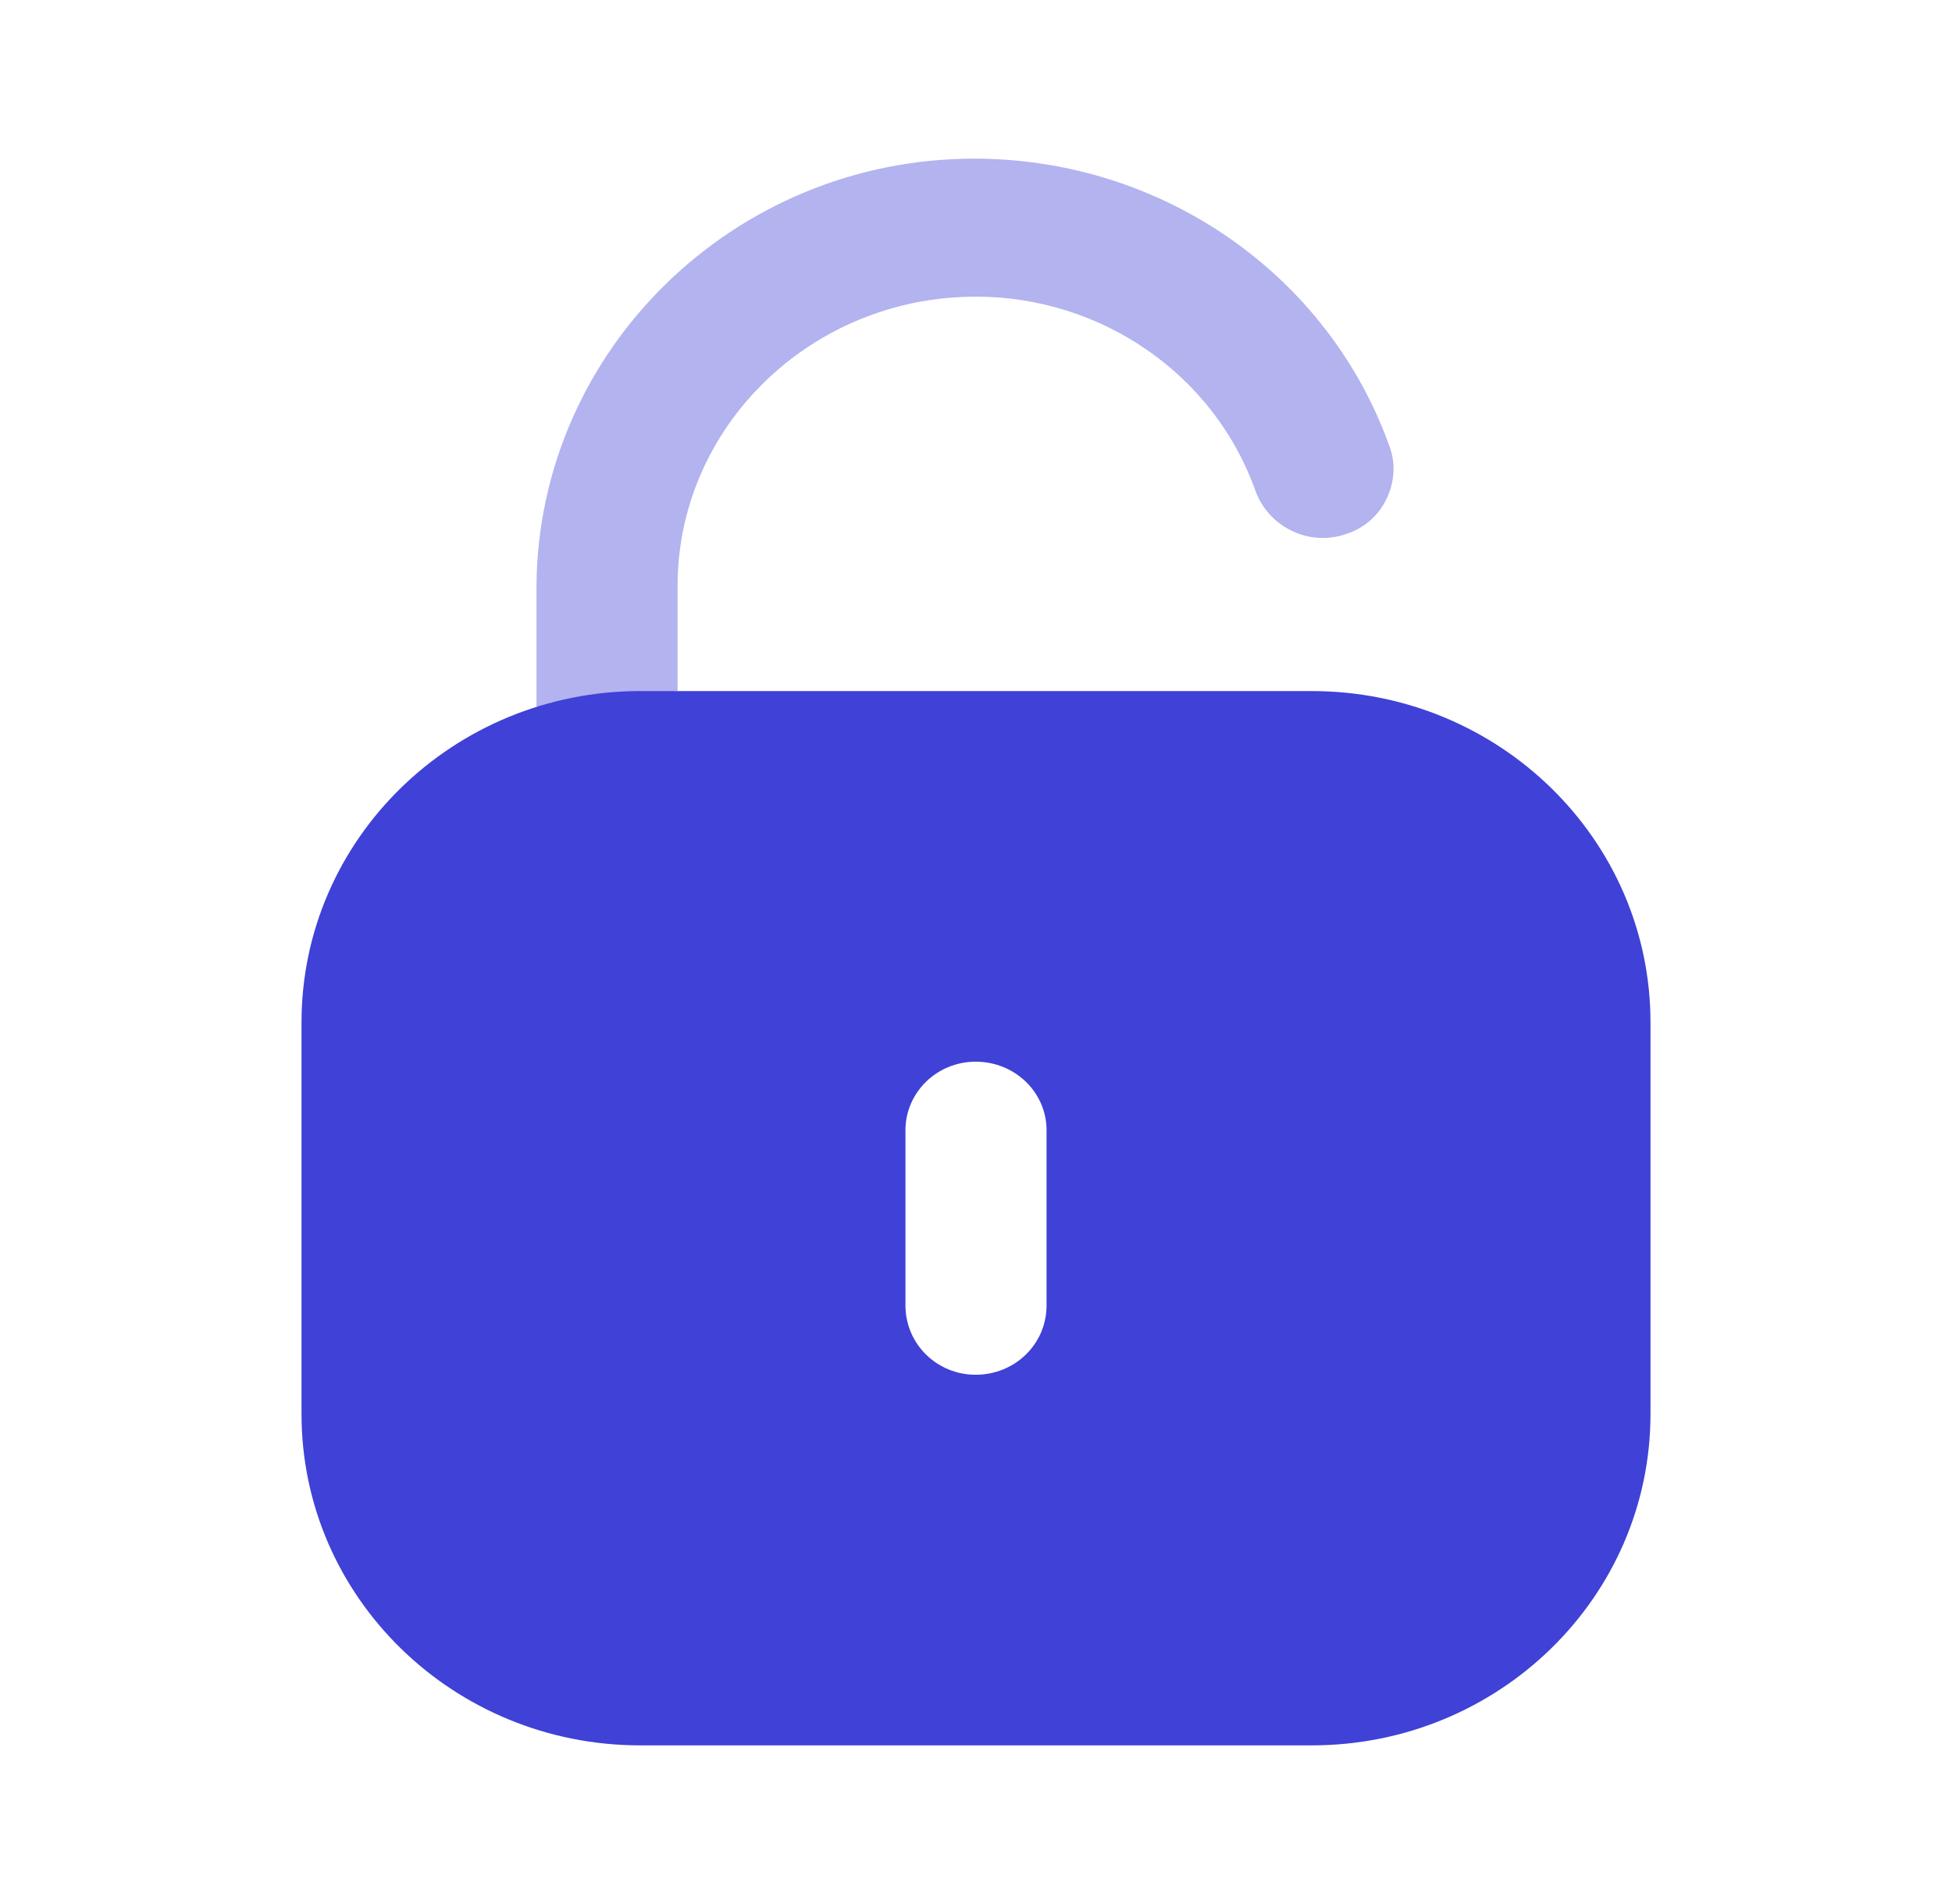
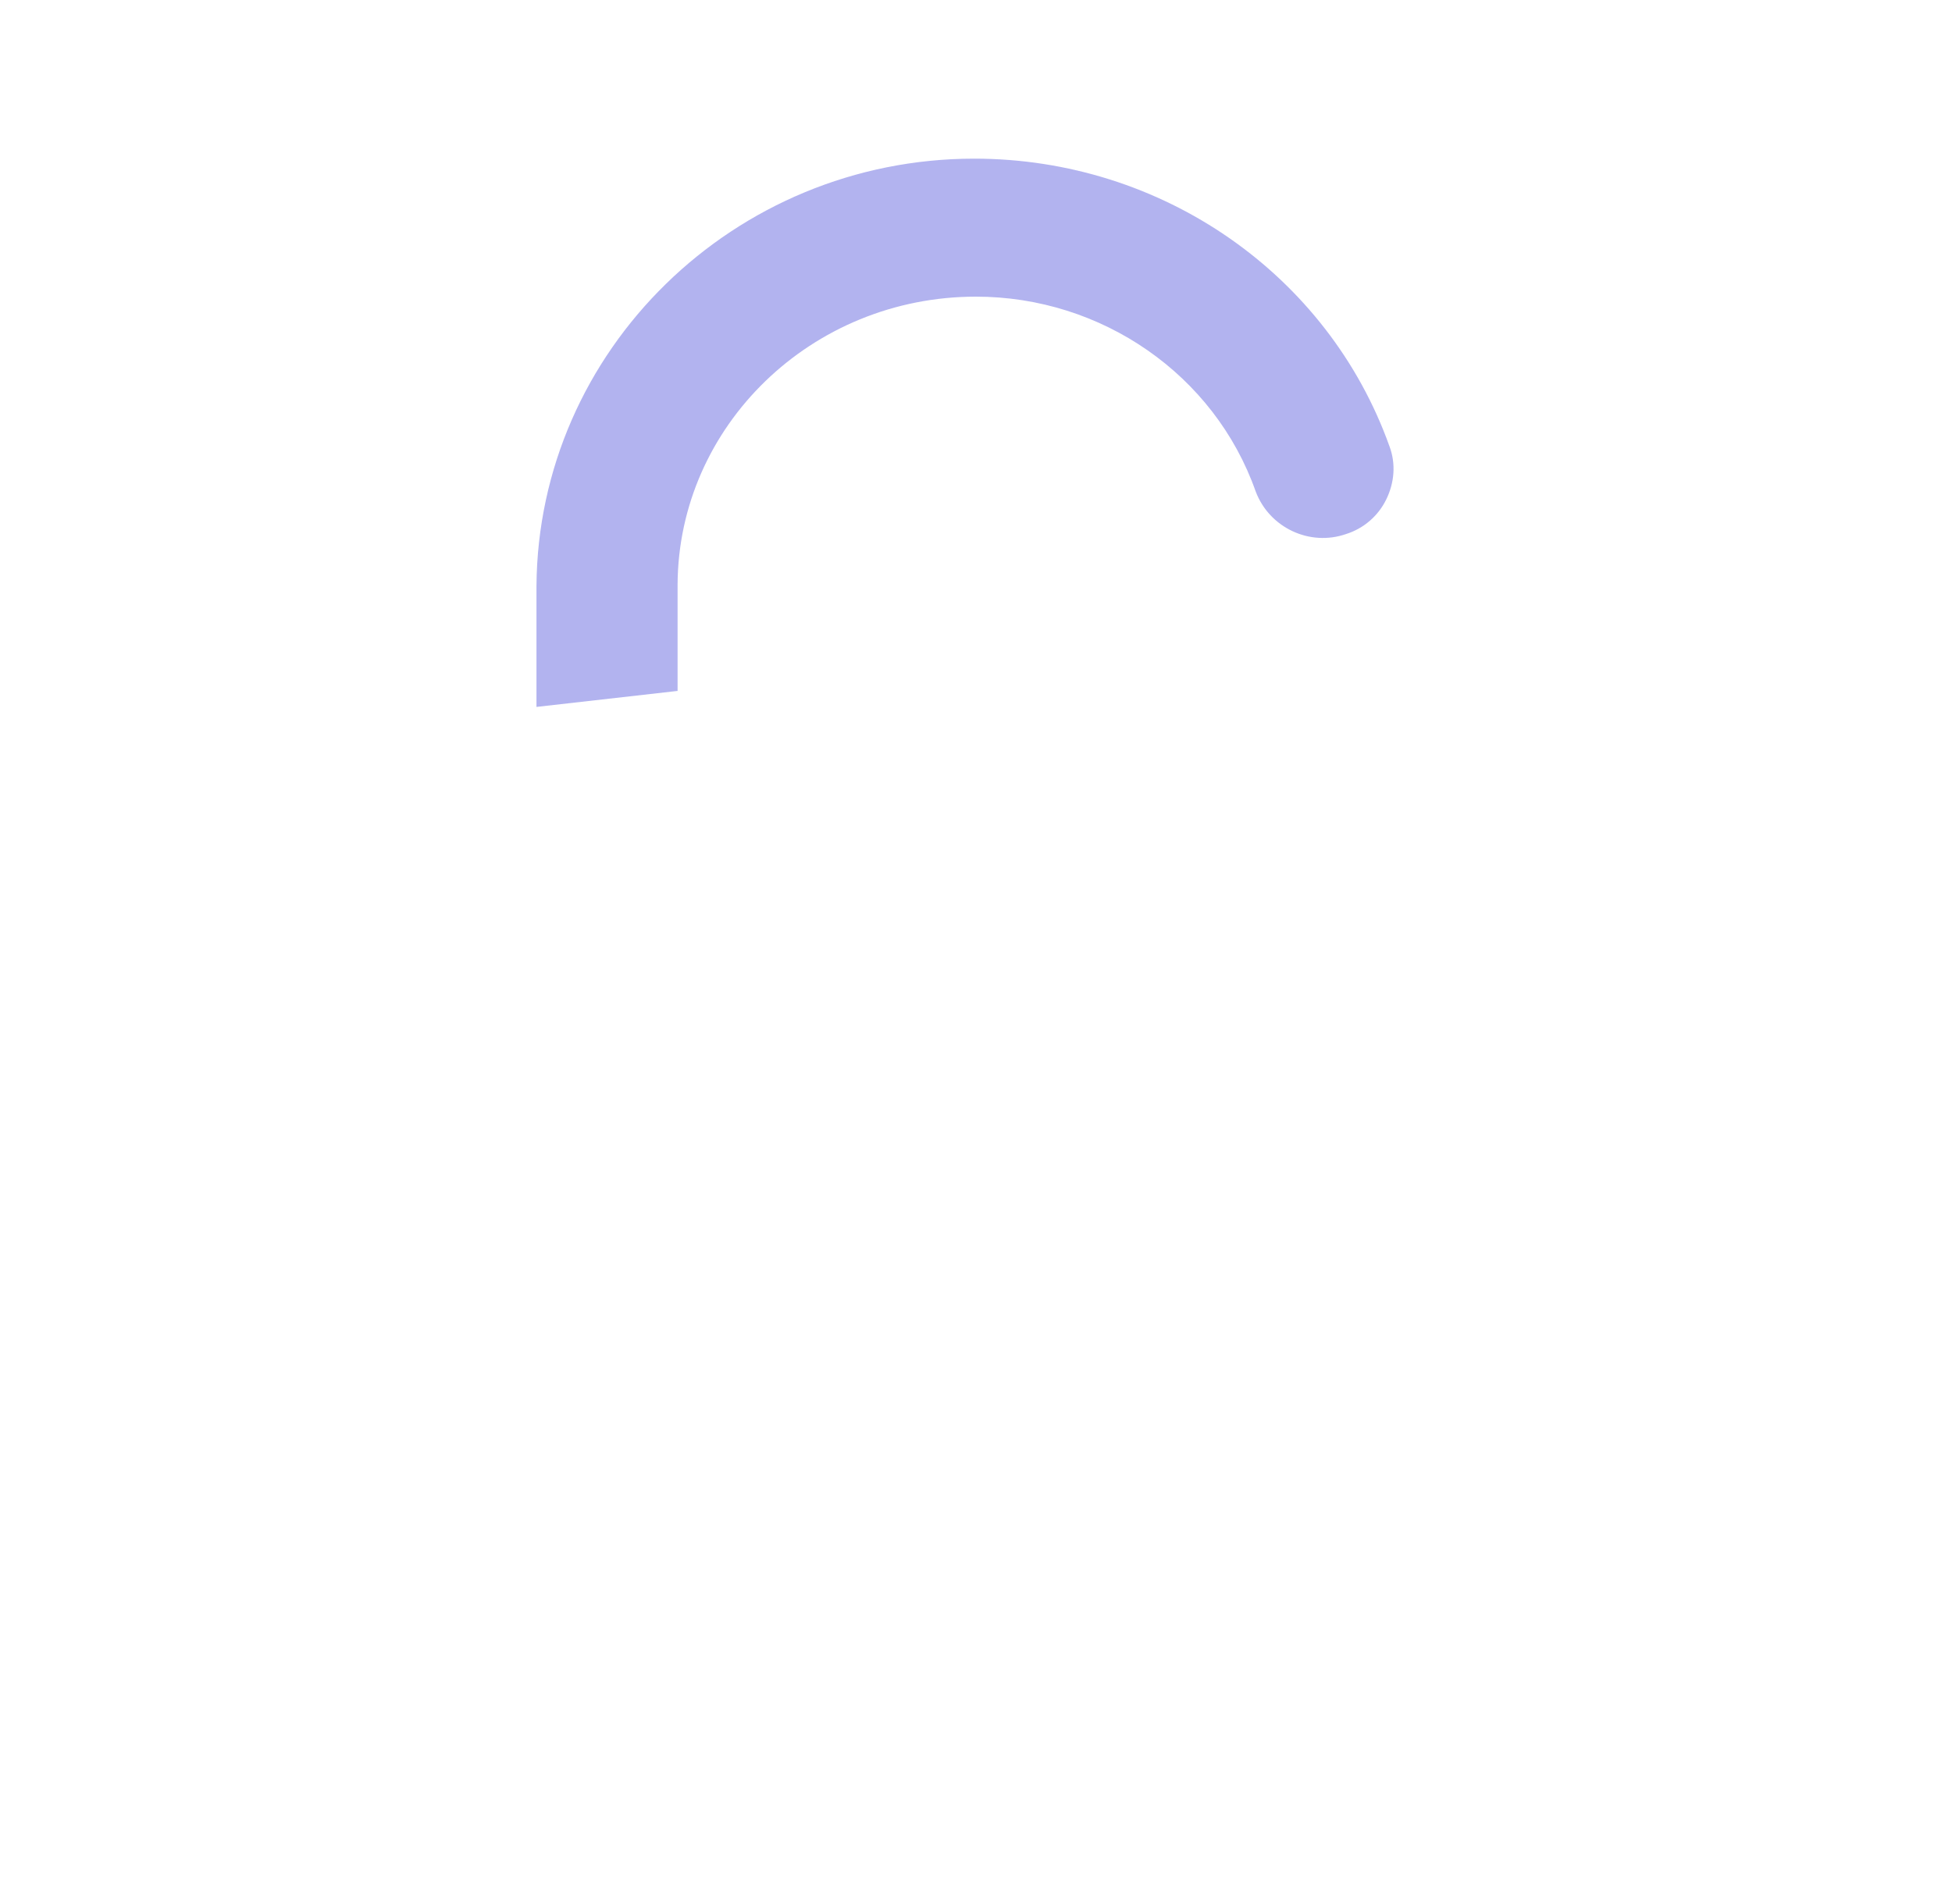
<svg xmlns="http://www.w3.org/2000/svg" width="41" height="40" viewBox="0 0 41 40" fill="none">
  <path opacity="0.4" d="M14.232 14.515V12.279C14.249 8.951 17.043 6.232 20.498 6.232C23.14 6.232 25.511 7.872 26.375 10.326C26.663 11.088 27.509 11.484 28.271 11.22C28.644 11.103 28.949 10.838 29.118 10.49C29.288 10.142 29.322 9.744 29.186 9.38C27.899 5.77 24.41 3.333 20.464 3.333C15.417 3.333 11.302 7.36 11.268 12.312V14.851L14.232 14.515Z" fill="#4041D7" />
-   <path fill-rule="evenodd" clip-rule="evenodd" d="M13.448 14.518H27.552C31.481 14.518 34.667 17.634 34.667 21.478V29.707C34.667 33.551 31.481 36.667 27.552 36.667H13.448C9.519 36.667 6.333 33.551 6.333 29.707V21.478C6.333 17.634 9.519 14.518 13.448 14.518ZM20.492 28.881C21.321 28.881 21.982 28.235 21.982 27.423V23.745C21.982 22.95 21.321 22.304 20.492 22.304C19.679 22.304 19.018 22.95 19.018 23.745V27.423C19.018 28.235 19.679 28.881 20.492 28.881Z" fill="#4041D7" />
</svg>